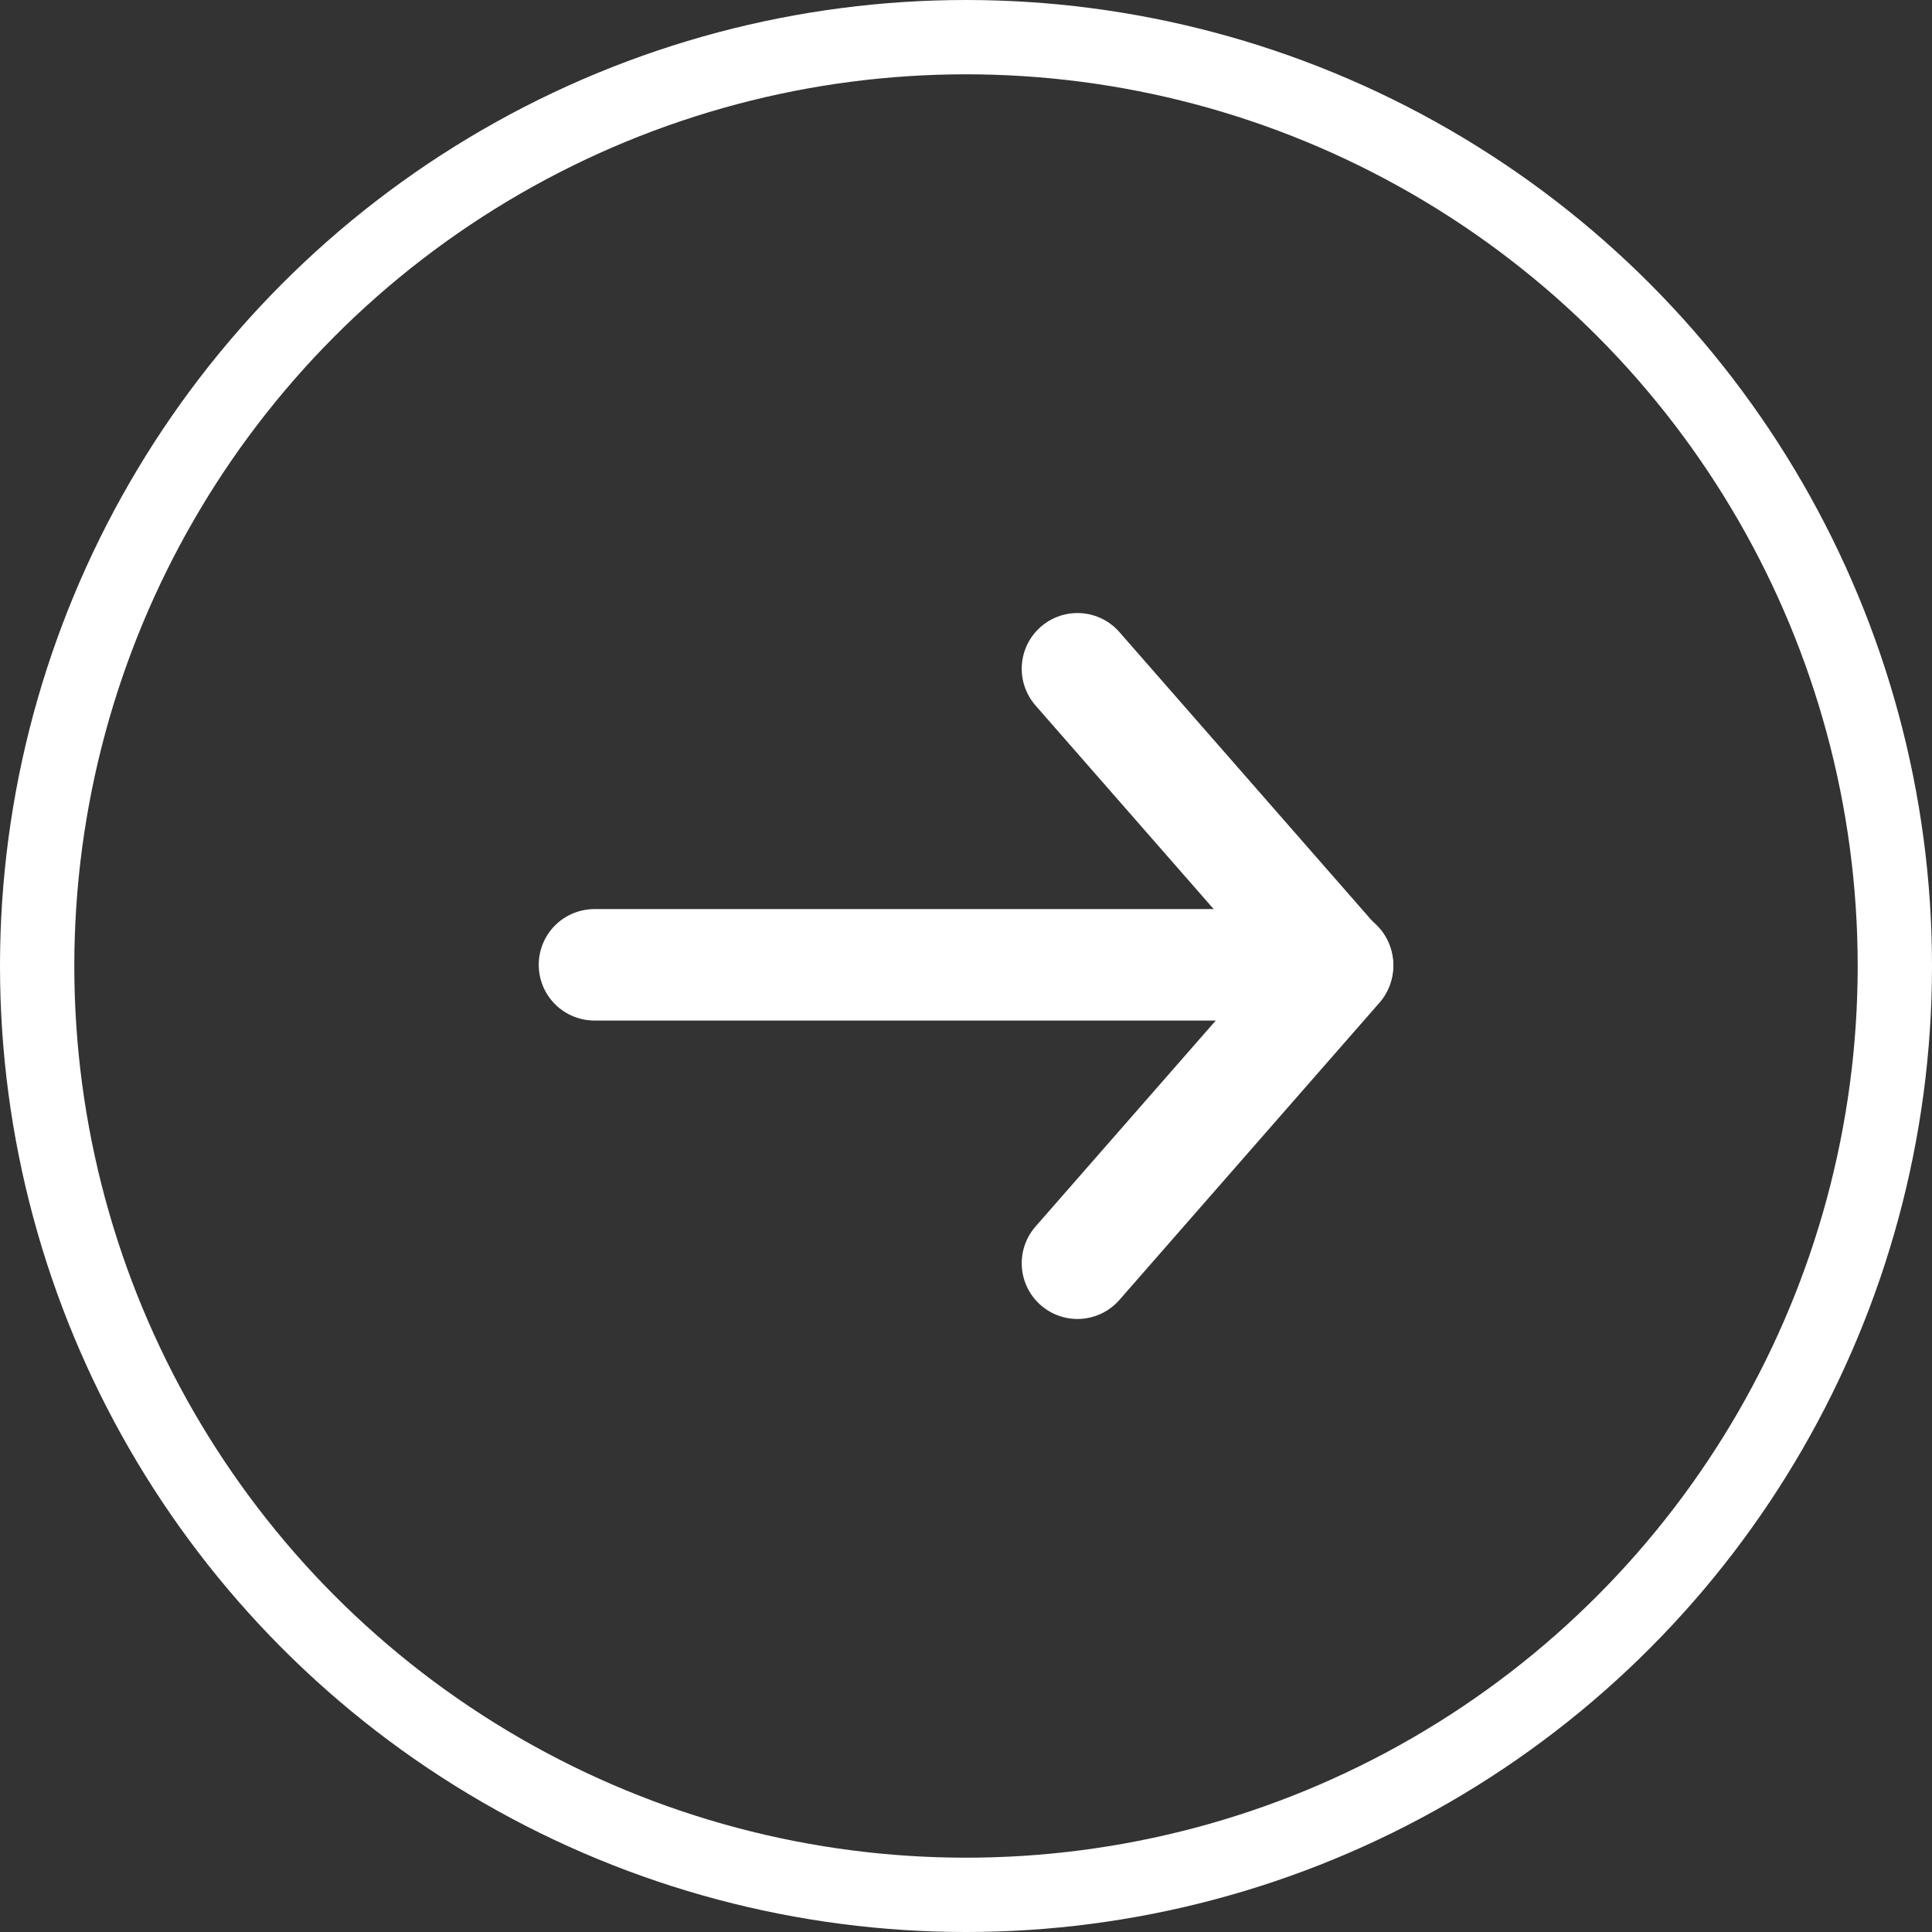
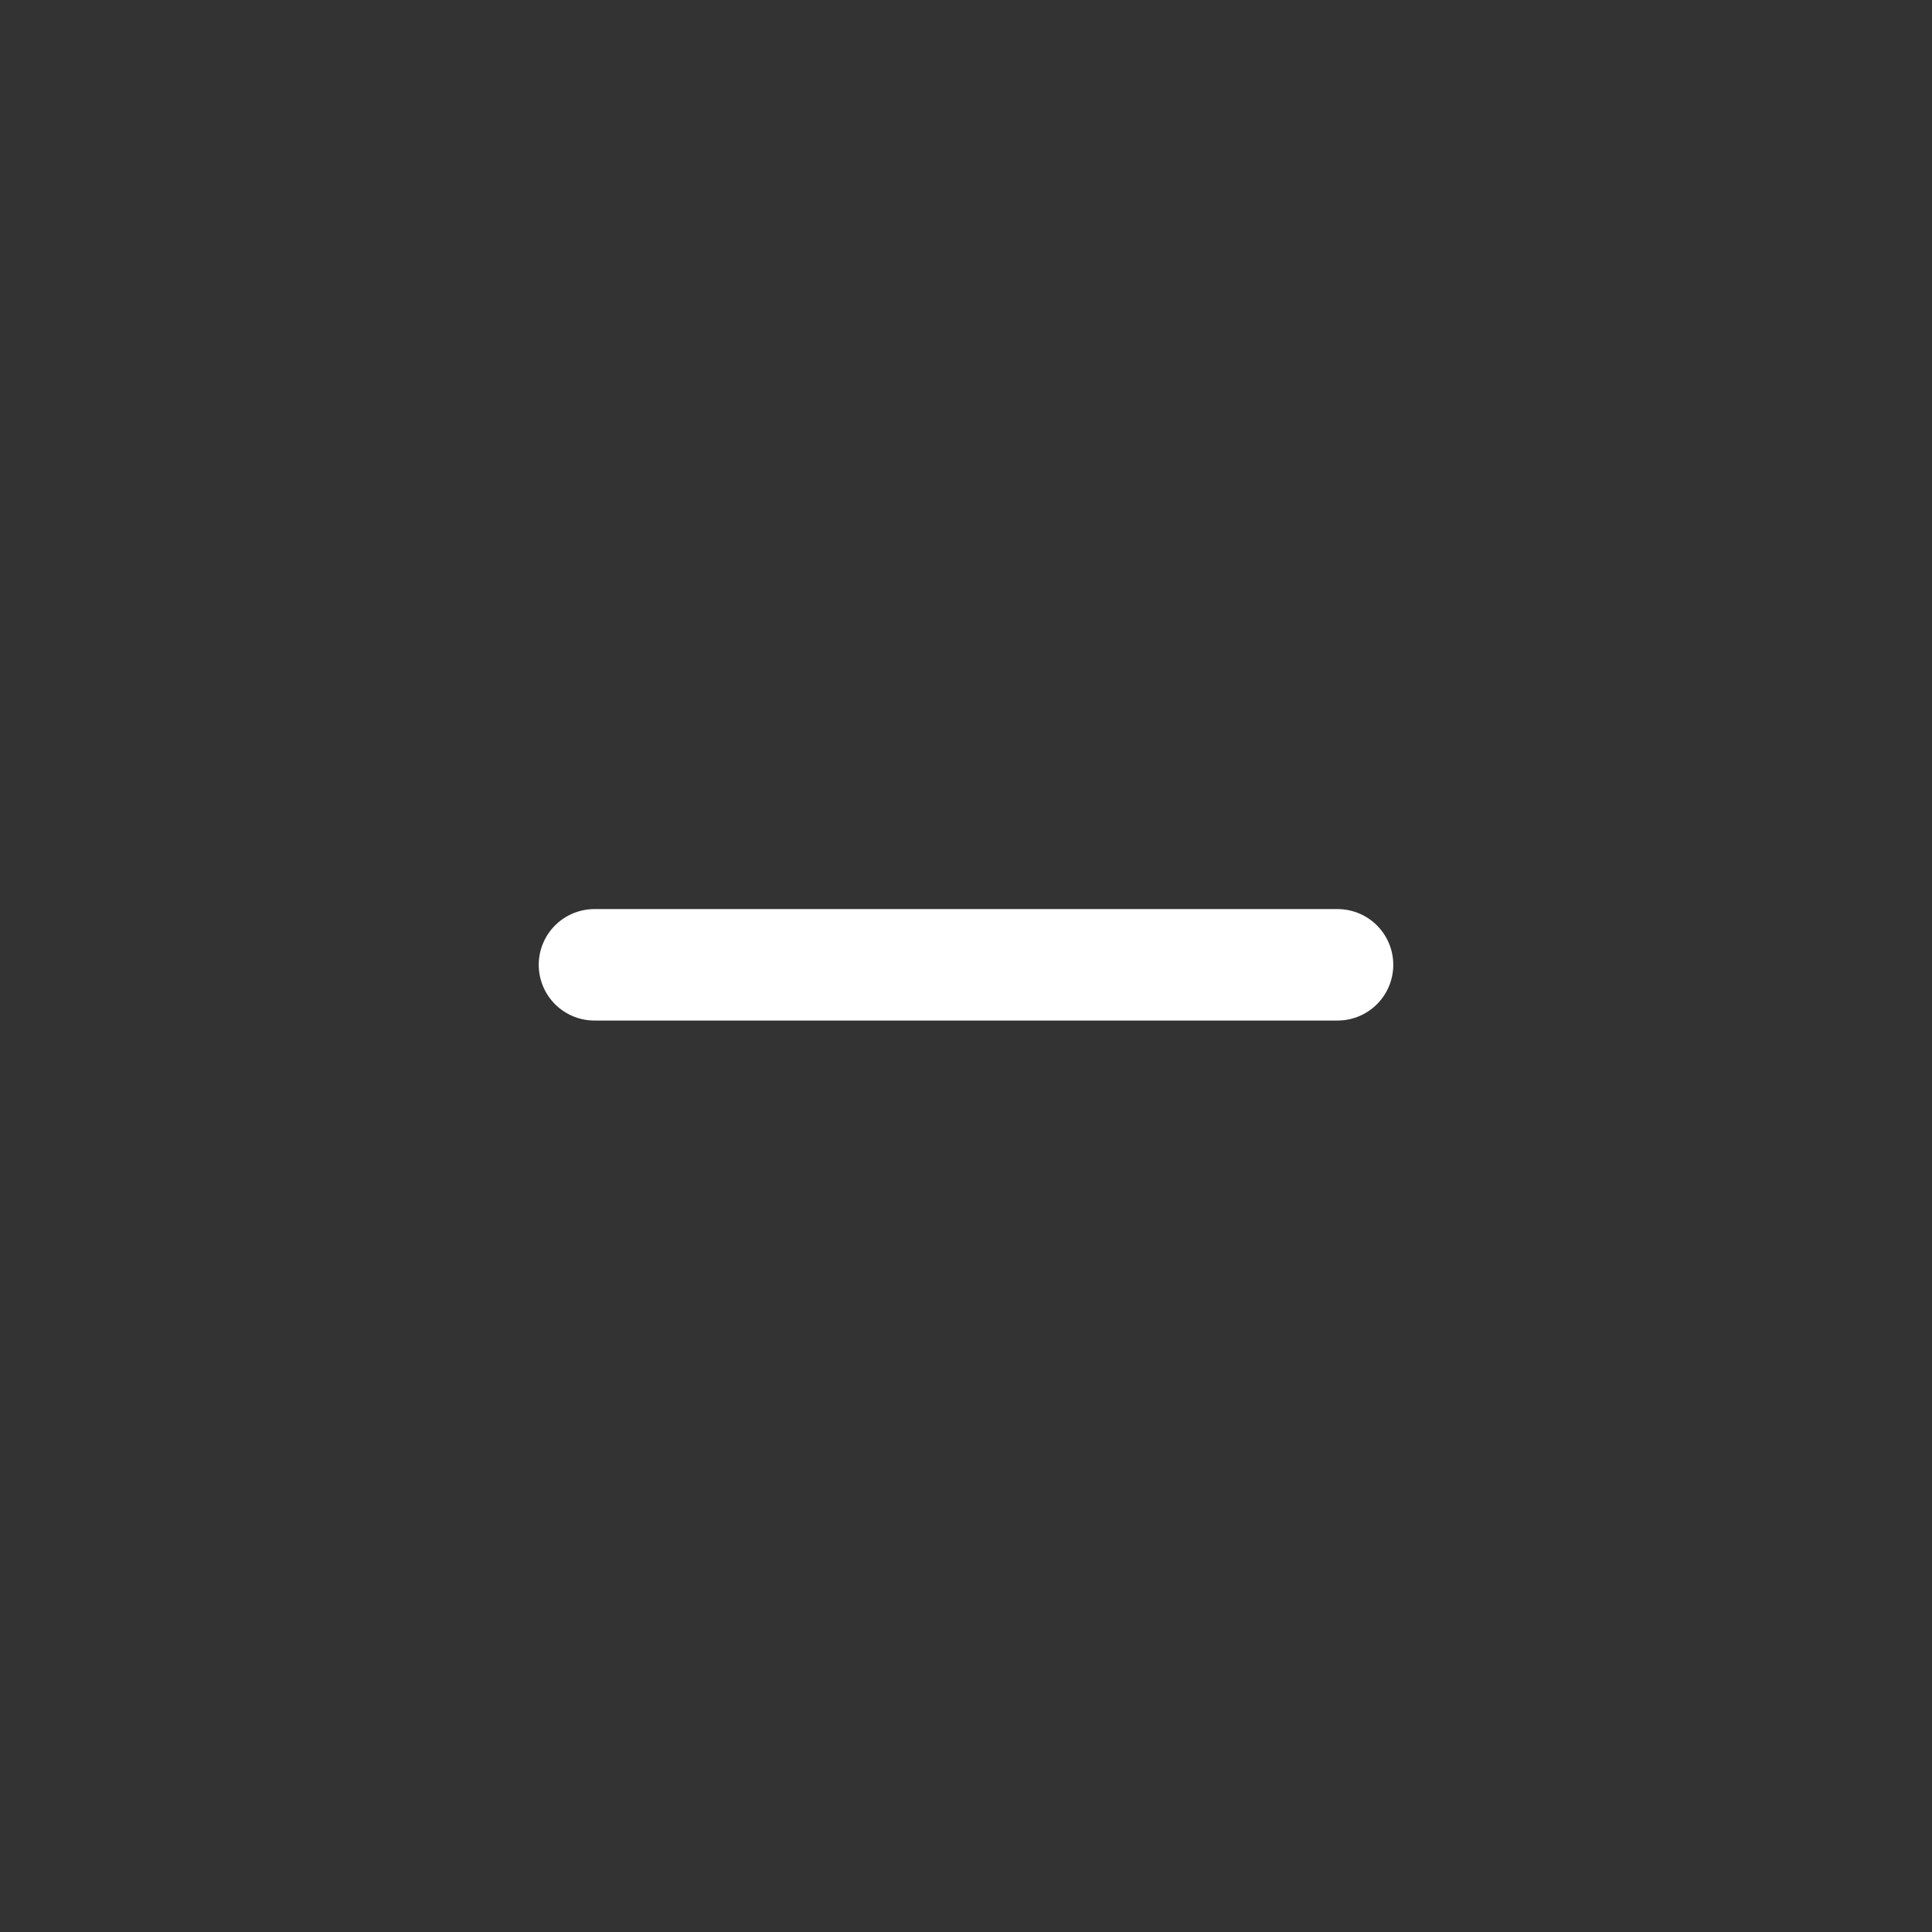
<svg xmlns="http://www.w3.org/2000/svg" id="icon-arrow" width="52" height="52" viewBox="0 0 52 52">
  <rect x="0" y="0" width="52" height="52" fill="#333333" stroke="none" />
  <g id="楕円形_360" data-name="楕円形 360" fill="none" stroke="#fff" stroke-width="2">
    <circle cx="26" cy="26" r="26" stroke="none" />
-     <circle cx="26" cy="26" r="25" fill="none" />
  </g>
  <g id="グループ_38030" data-name="グループ 38030">
    <g id="グループ_37545" data-name="グループ 37545" transform="translate(40 34) rotate(180)">
-       <path id="パス_60927" data-name="パス 60927" d="M-.707,10.607,0,0,10.607-.707" transform="translate(4 8) rotate(-45)" fill="none" stroke="#fff" stroke-linecap="round" stroke-linejoin="round" stroke-width="3" />
-     </g>
+       </g>
    <line id="線_5" data-name="線 5" x2="20" transform="translate(16 25.968)" fill="none" stroke="#fff" stroke-linecap="round" stroke-width="3" />
  </g>
</svg>